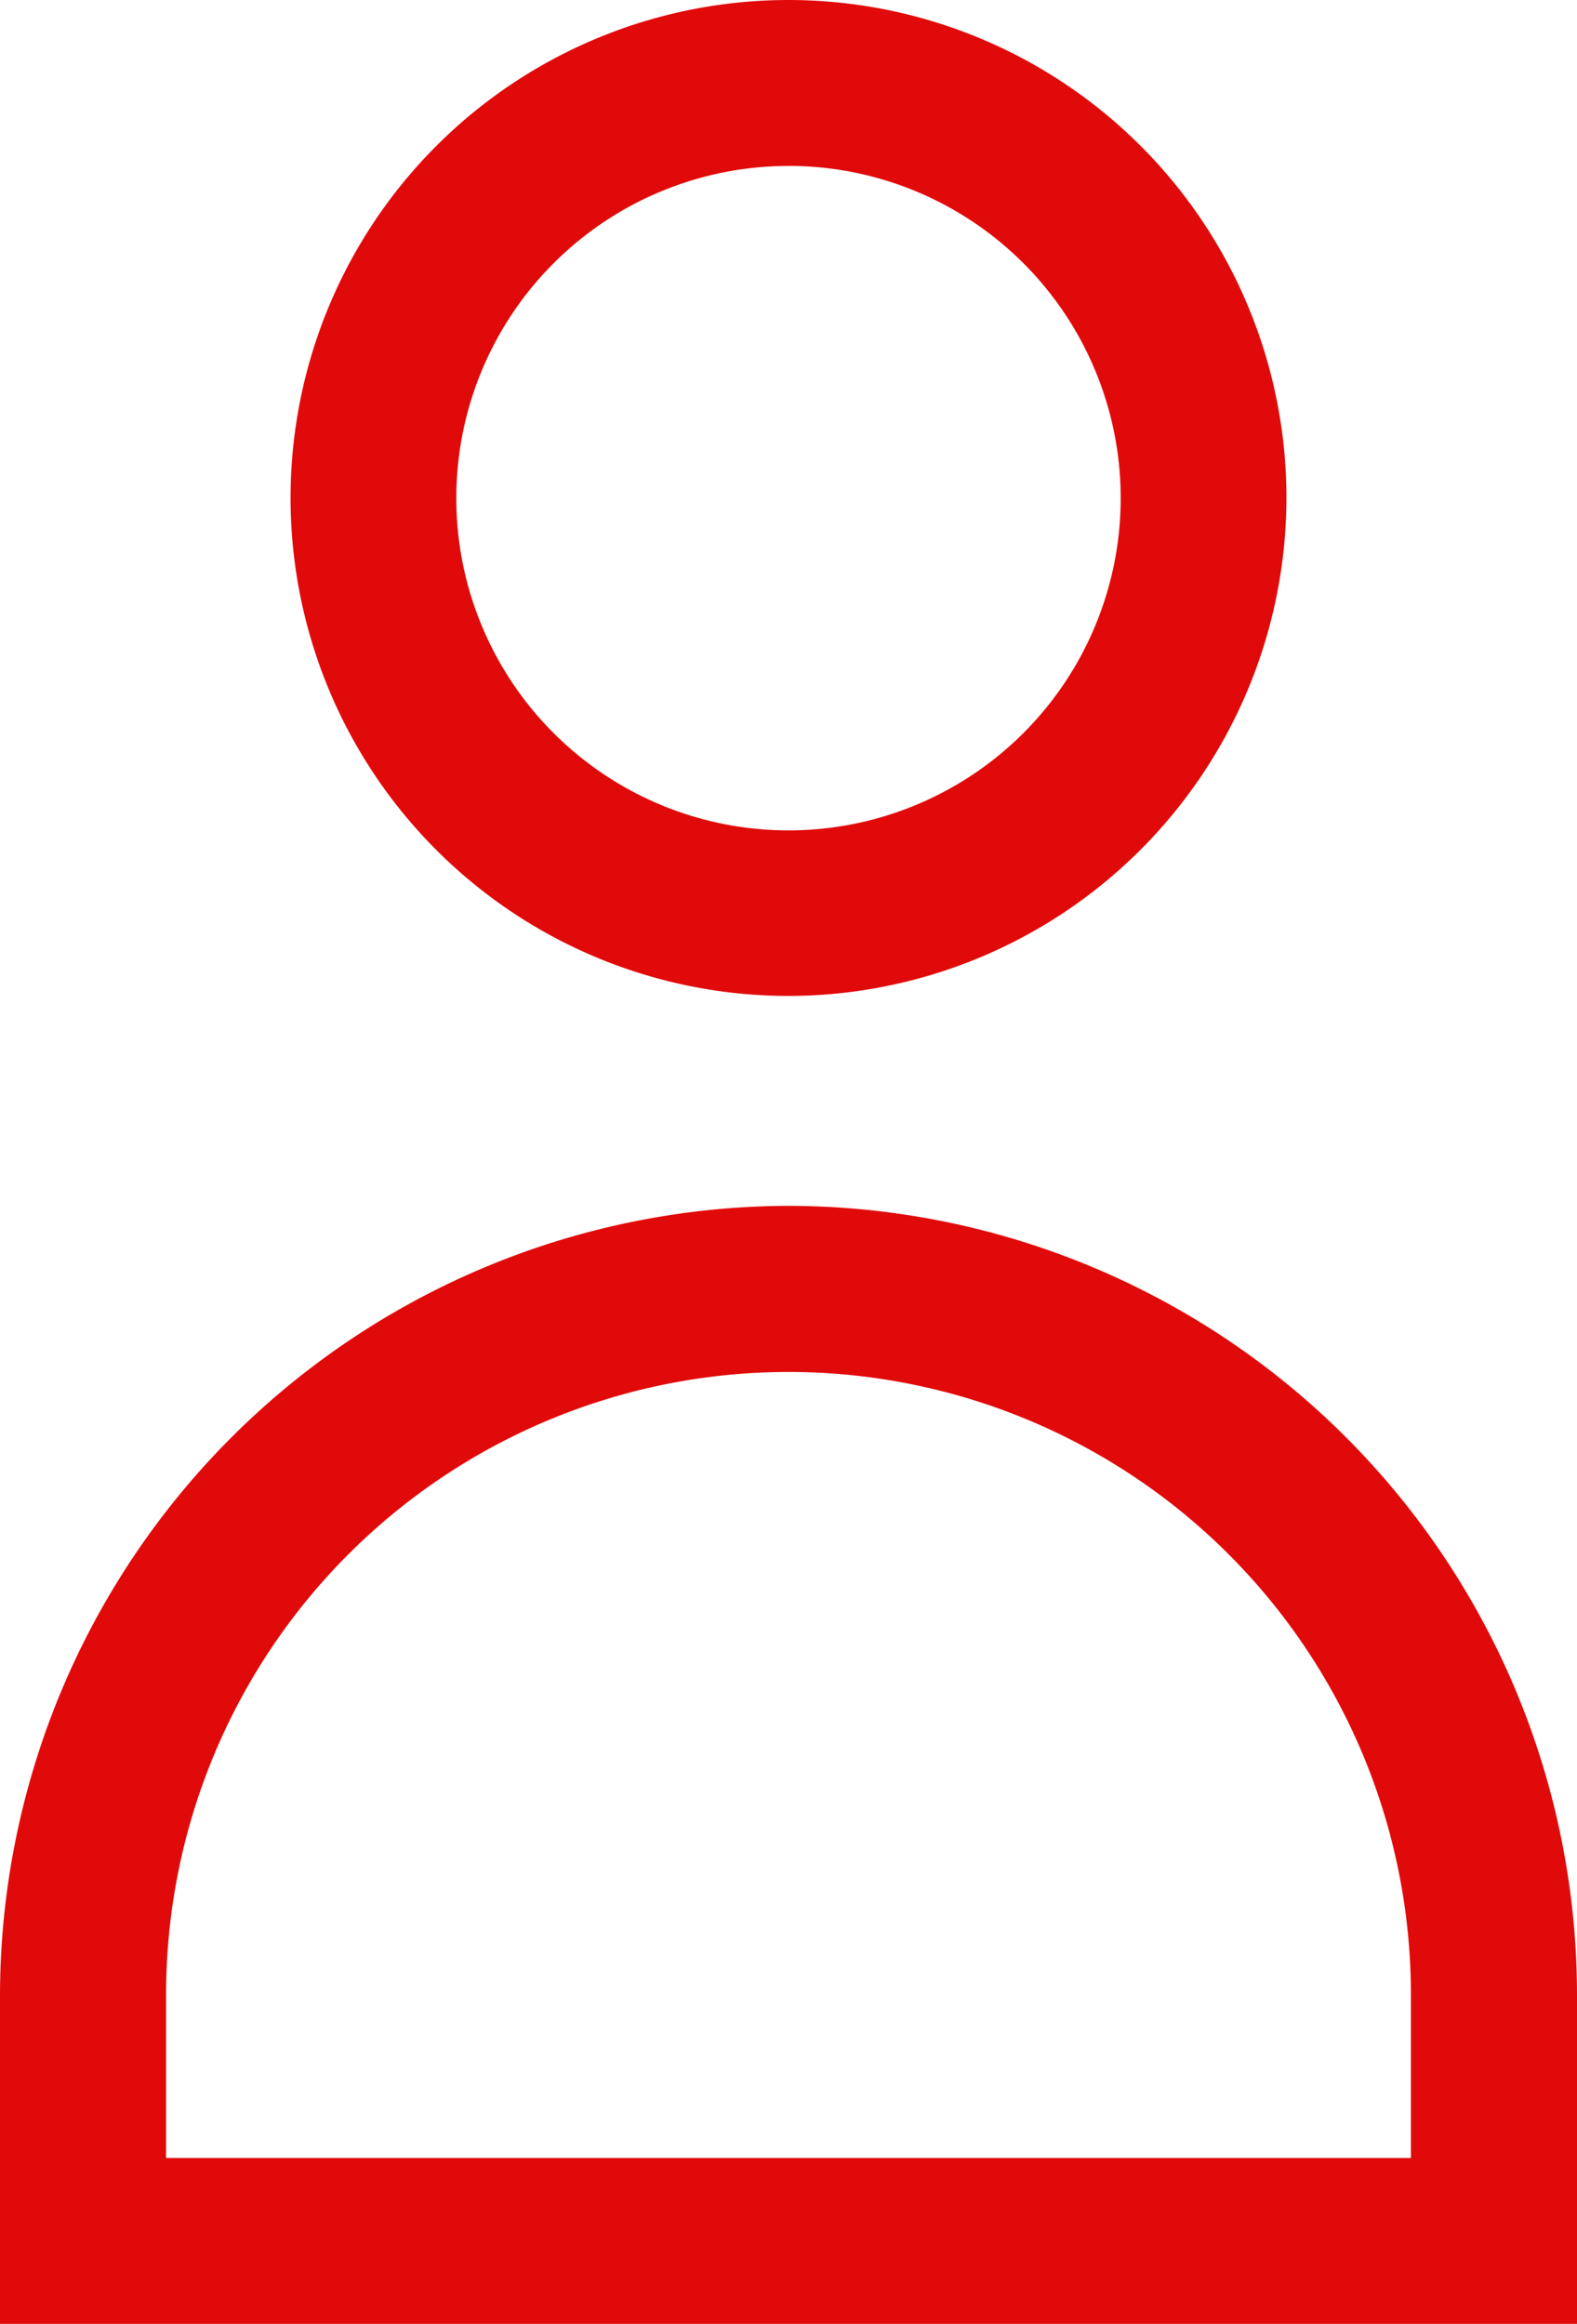
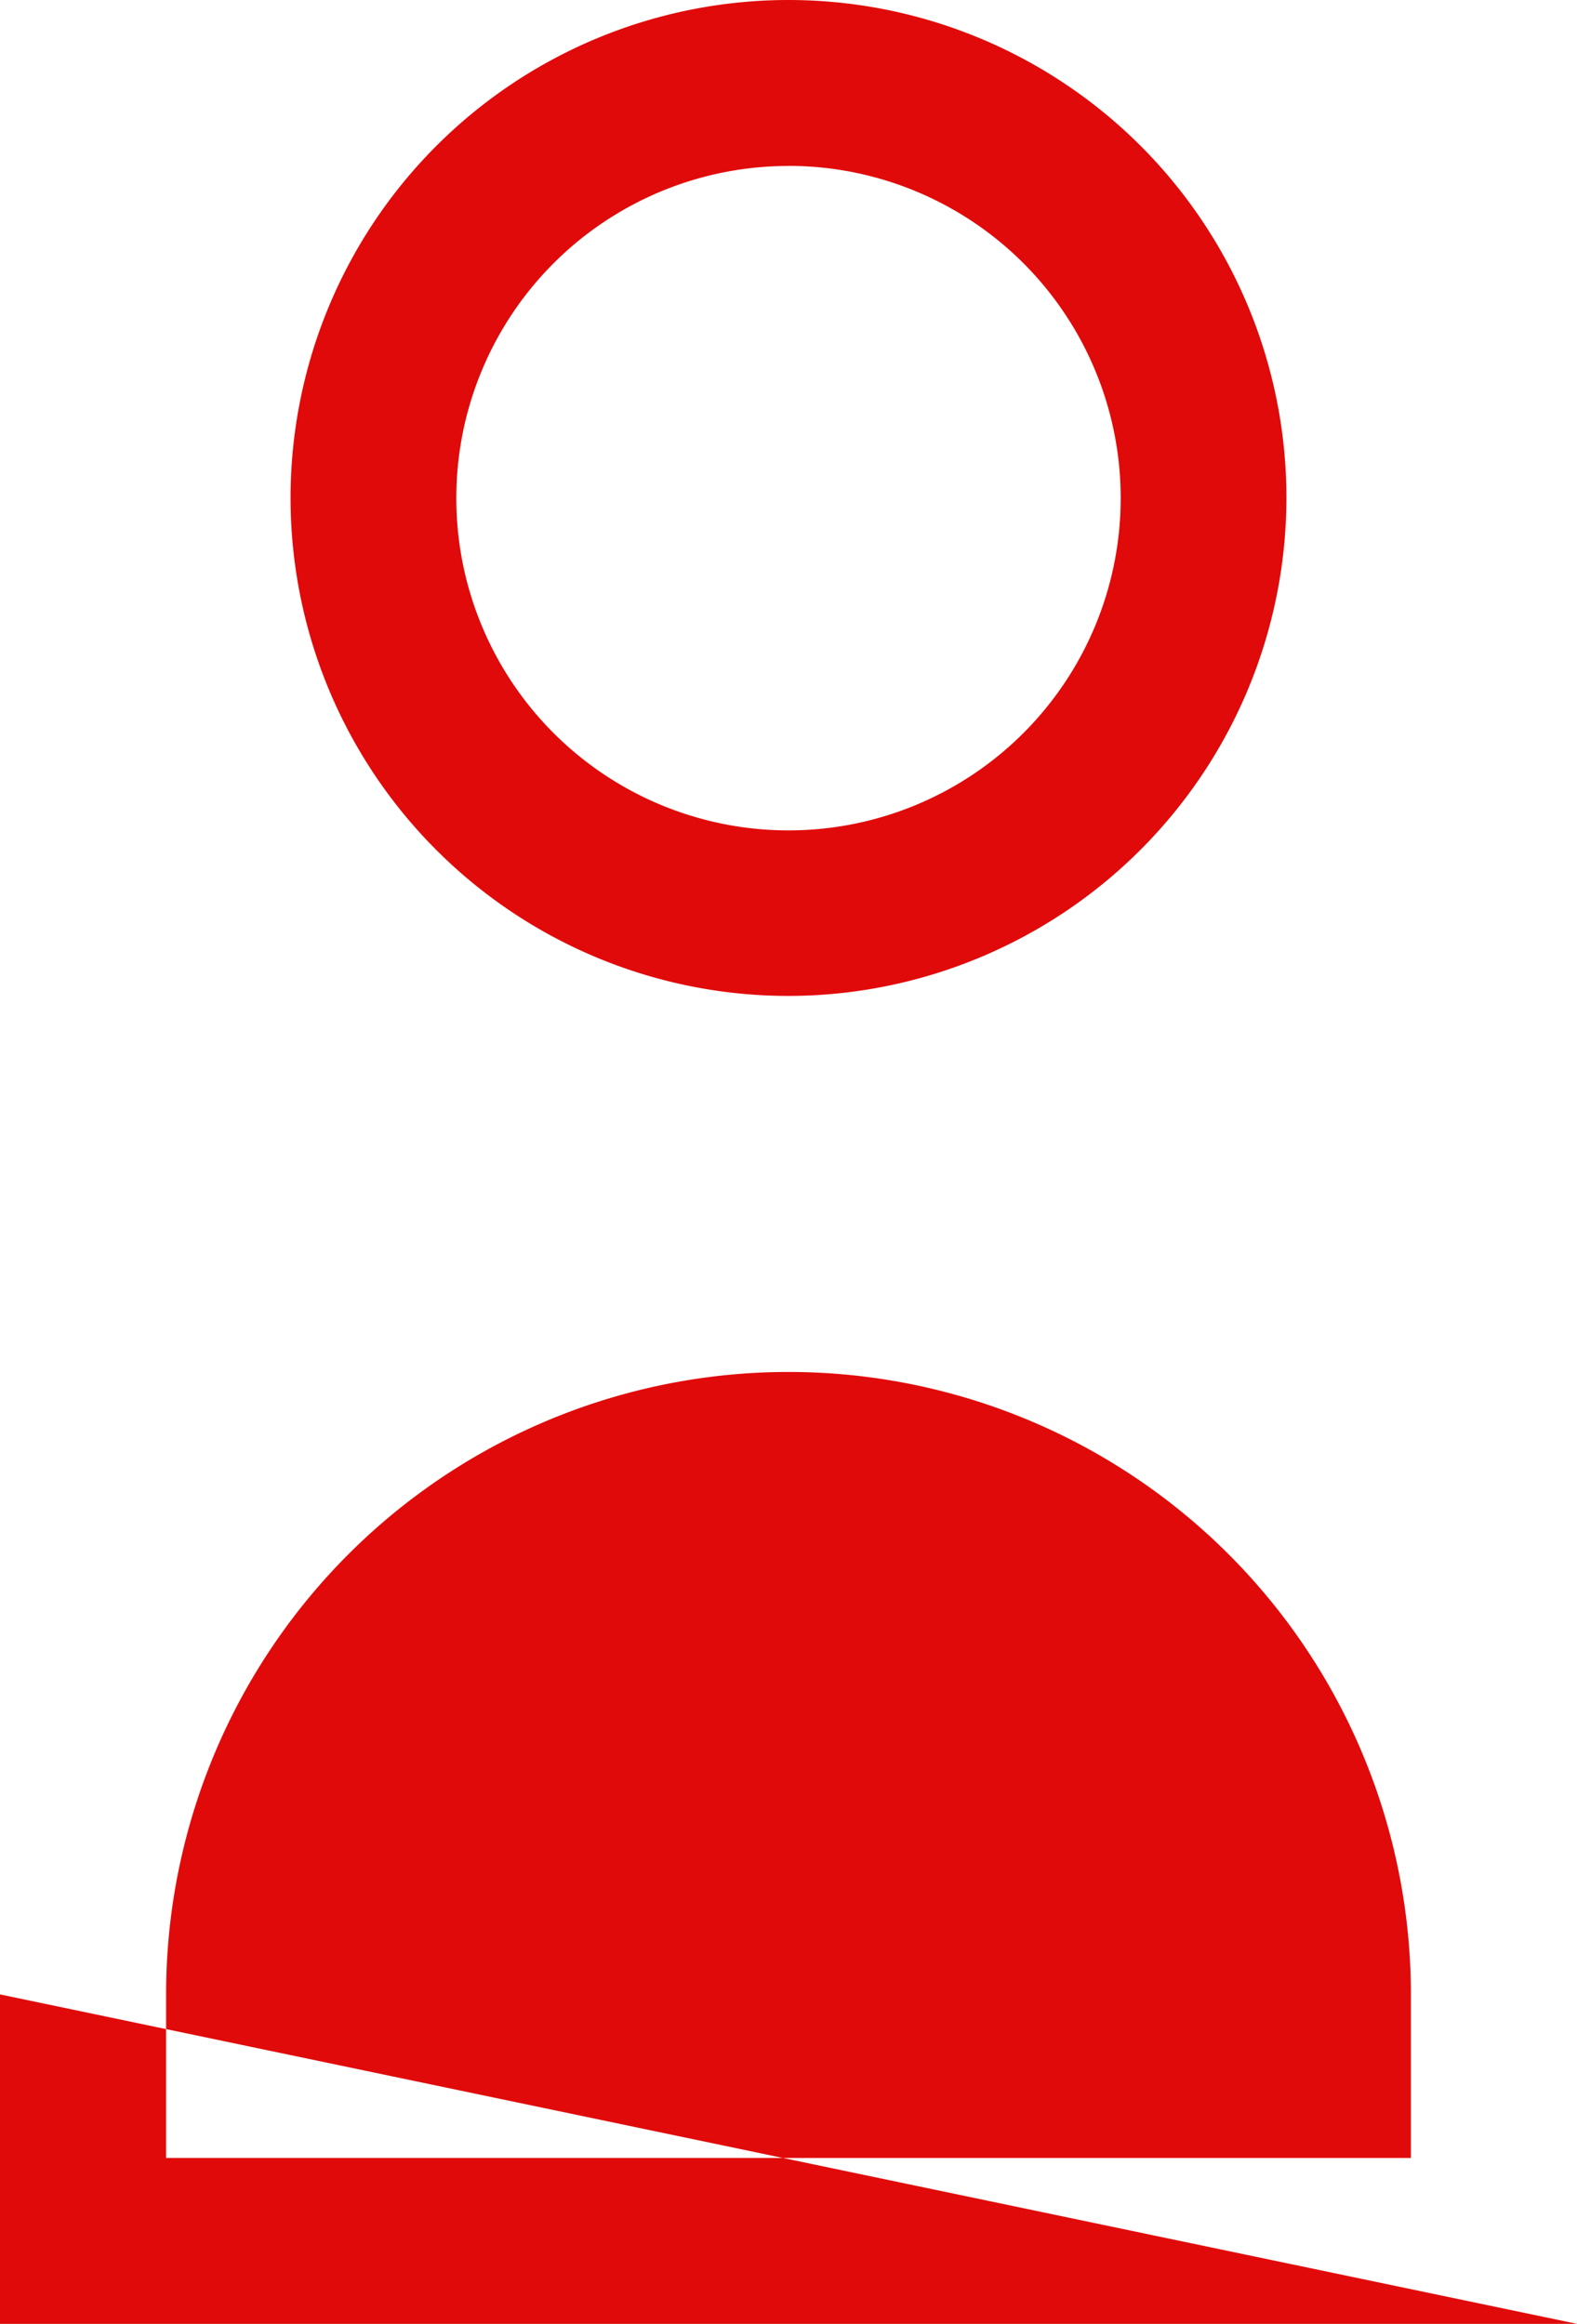
<svg xmlns="http://www.w3.org/2000/svg" width="22.312" height="32.877" viewBox="0 0 22.312 32.877">
-   <path data-name="icon-account" d="M269.487 242.556h-22.312v-4.661a11.182 11.182 0 0 1 11.156-11.156 11.169 11.169 0 0 1 11.156 11.156zm-19.962-2.347h17.612v-2.314a8.806 8.806 0 1 0-17.612 0zm8.806-16.44a7.045 7.045 0 1 1 7.045-7.045 7.054 7.054 0 0 1-7.045 7.045zm0-11.742a4.7 4.7 0 1 0 4.7 4.7 4.7 4.7 0 0 0-4.7-4.701z" transform="translate(-247.175 -209.679)" style="fill:#e10a0a" />
+   <path data-name="icon-account" d="M269.487 242.556h-22.312v-4.661zm-19.962-2.347h17.612v-2.314a8.806 8.806 0 1 0-17.612 0zm8.806-16.44a7.045 7.045 0 1 1 7.045-7.045 7.054 7.054 0 0 1-7.045 7.045zm0-11.742a4.7 4.7 0 1 0 4.7 4.7 4.7 4.7 0 0 0-4.7-4.701z" transform="translate(-247.175 -209.679)" style="fill:#e10a0a" />
</svg>